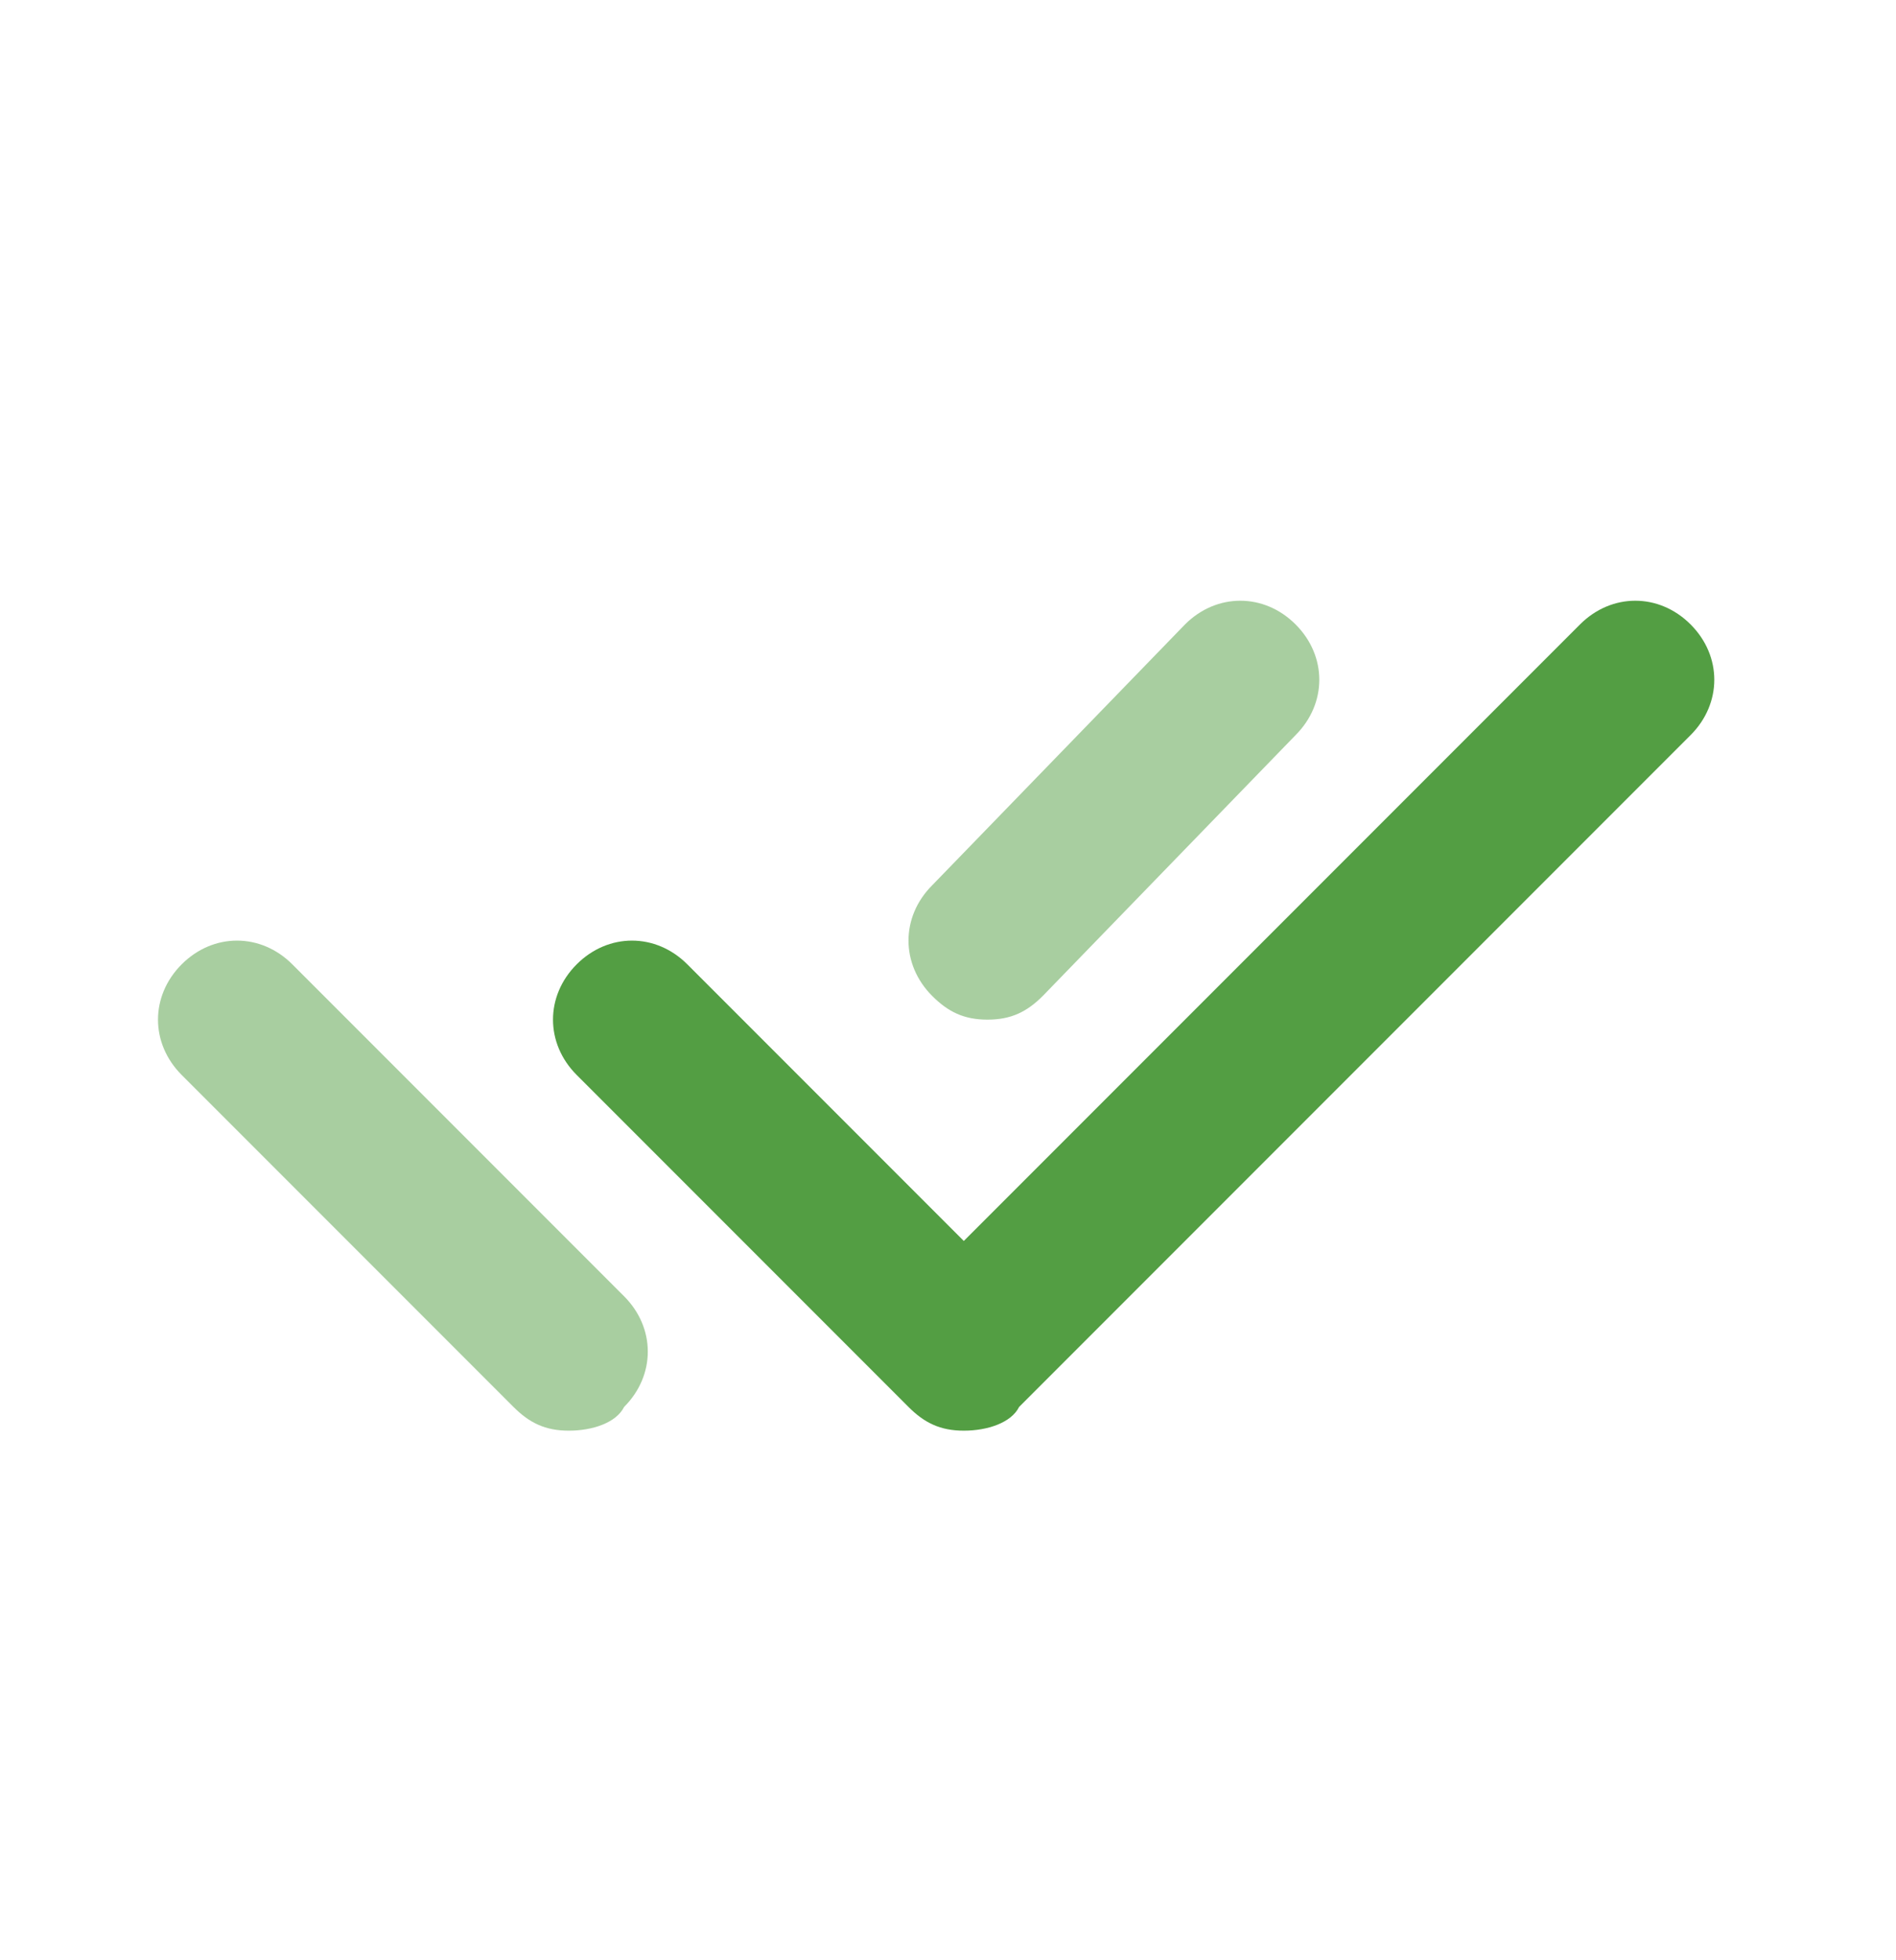
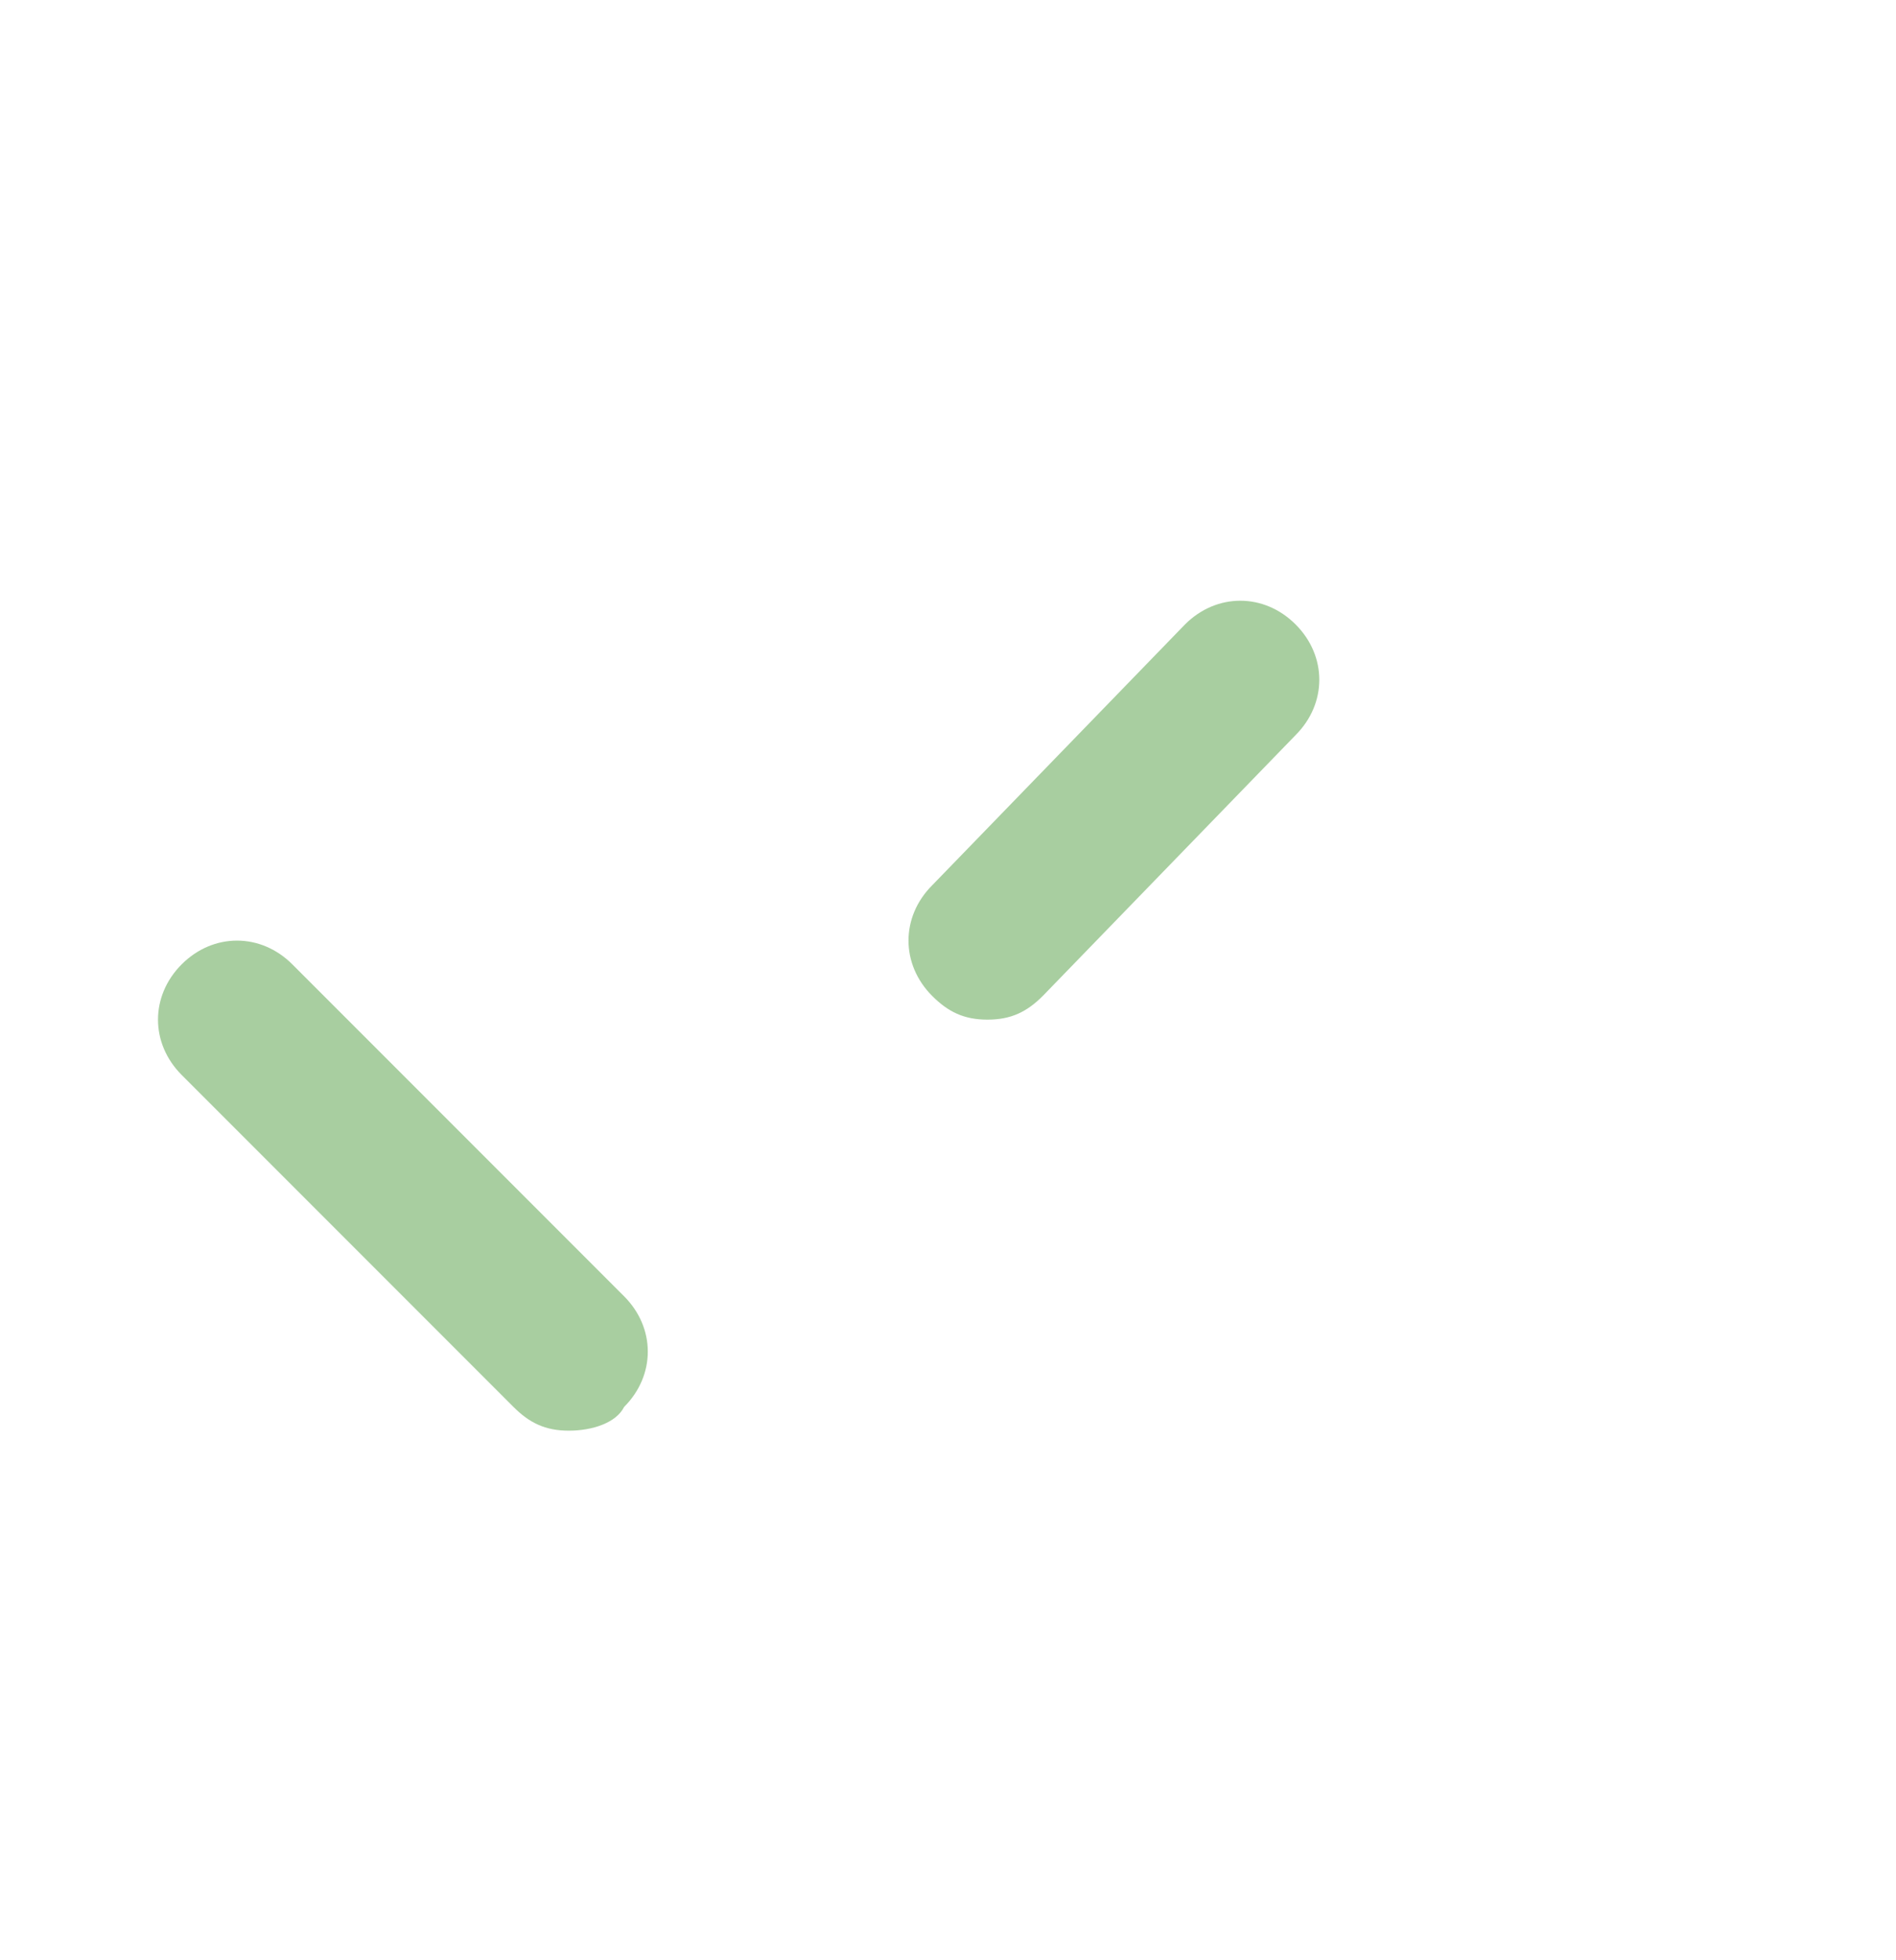
<svg xmlns="http://www.w3.org/2000/svg" width="30" height="31" viewBox="0 0 30 31" fill="none">
-   <path d="M15.25 22.625C14.875 22.625 14.625 22.5 14.375 22.25L9.125 17C8.625 16.5 8.625 15.75 9.125 15.25C9.625 14.75 10.375 14.75 10.875 15.25L15.25 19.625L25 9.875C25.5 9.375 26.25 9.375 26.75 9.875C27.25 10.375 27.25 11.125 26.75 11.625L16.125 22.25C16 22.5 15.625 22.625 15.25 22.625Z" fill="#539E43" />
  <path d="M9 22.625C8.625 22.625 8.375 22.5 8.125 22.25L2.875 17C2.375 16.5 2.375 15.75 2.875 15.25C3.375 14.75 4.125 14.75 4.625 15.25L9.875 20.5C10.375 21 10.375 21.75 9.875 22.25C9.75 22.5 9.375 22.625 9 22.625ZM15.625 16.125C15.25 16.125 15 16 14.75 15.75C14.25 15.25 14.25 14.5 14.75 14L18.75 9.875C19.25 9.375 20 9.375 20.5 9.875C21 10.375 21 11.125 20.5 11.625L16.5 15.75C16.25 16 16 16.125 15.625 16.125Z" fill="#539E43" fill-opacity="0.5" />
</svg>